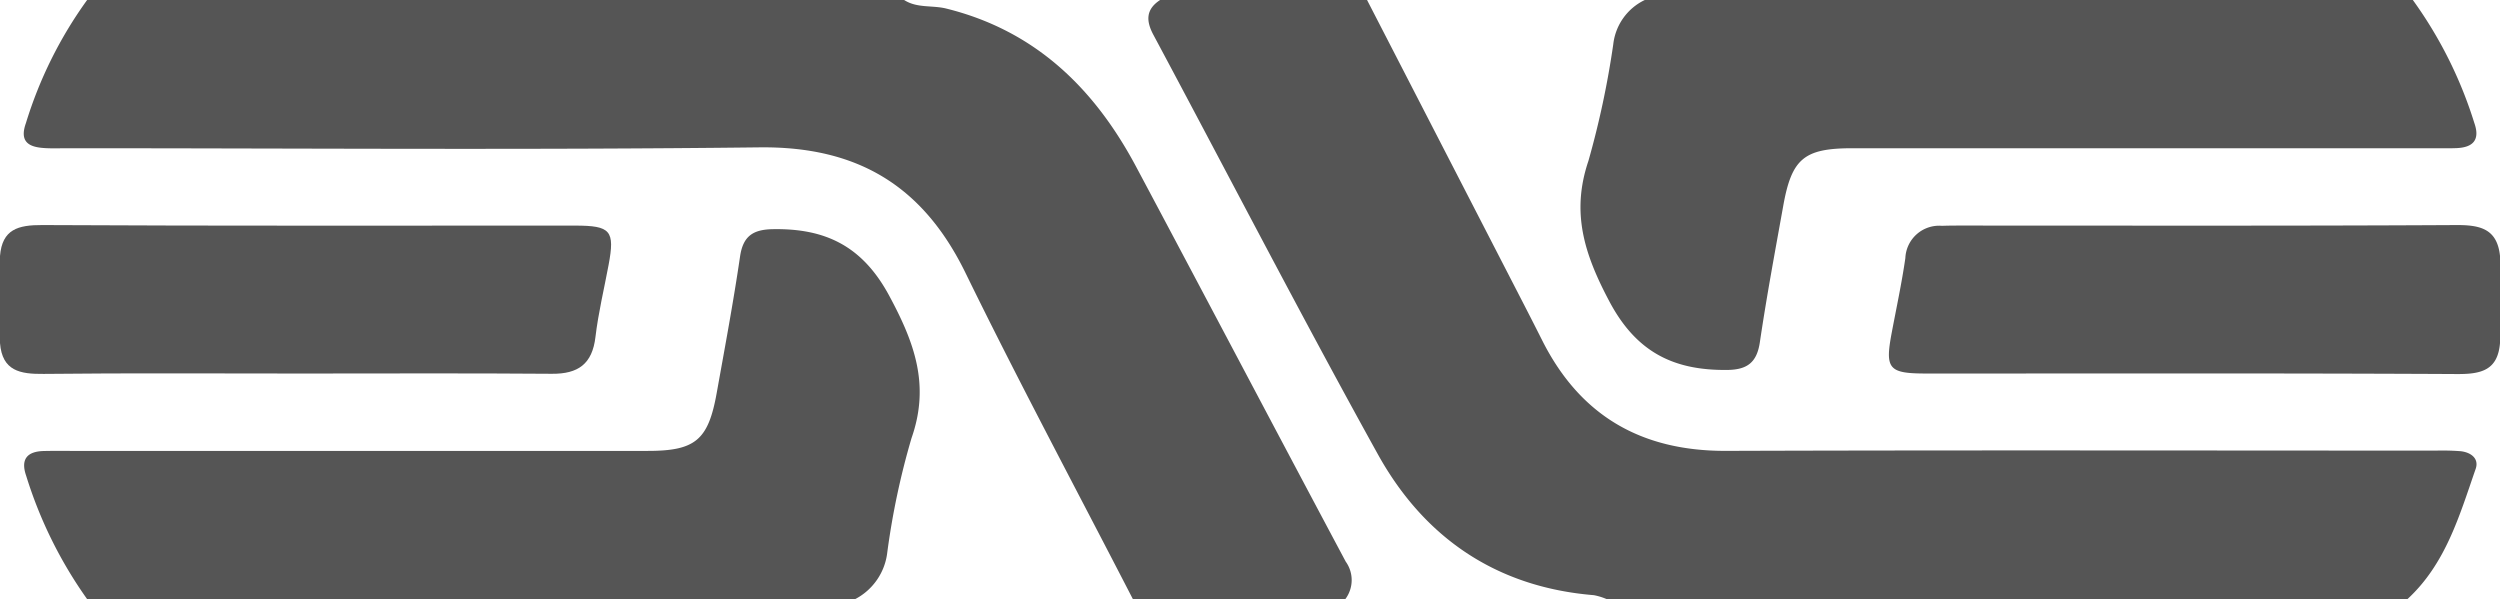
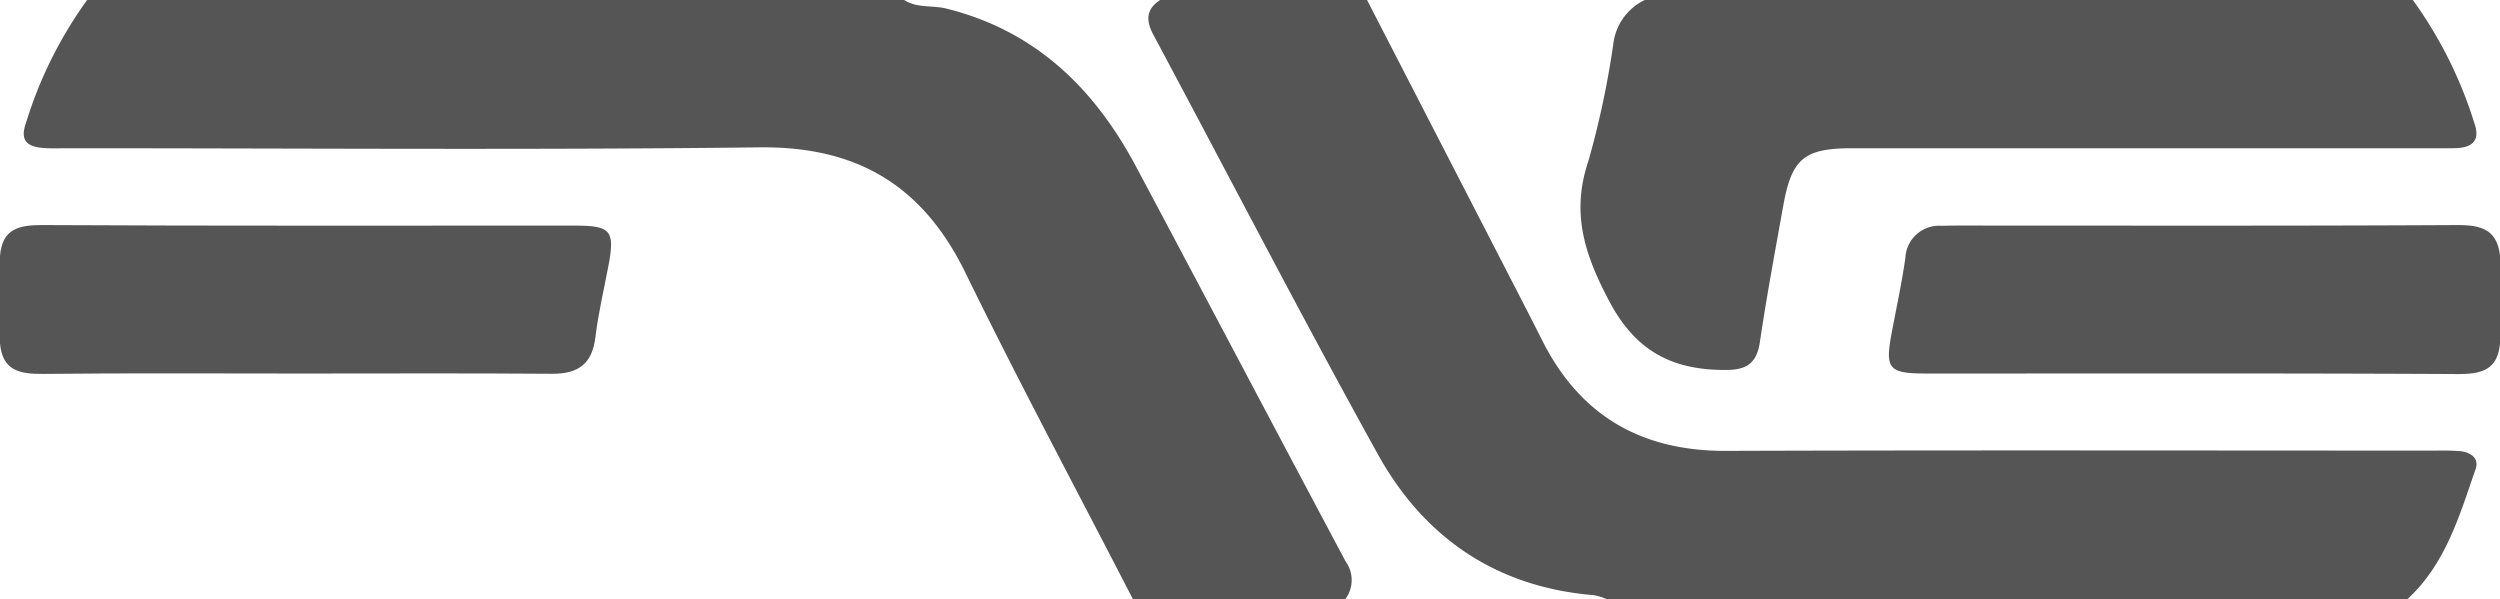
<svg xmlns="http://www.w3.org/2000/svg" width="217.465" height="52.116" viewBox="0 0 217.465 52.116">
  <defs>
    <style>.a{fill:#555;}</style>
  </defs>
  <g transform="translate(-537.918 169.441)">
    <g transform="translate(537.918 -169.441)">
      <path class="a" d="M654.312-117.325H635.835c-4.873-9.456-9.9-18.837-14.568-28.391-3.712-7.593-9.423-11.006-17.919-10.907-20.052.237-40.109.076-60.164.076-.71,0-1.425.033-2.131-.022-1.334-.1-2.059-.6-1.515-2.147a36.51,36.51,0,0,1,5.331-10.726h71.067c1.116.726,2.44.443,3.655.743,7.748,1.917,12.887,6.935,16.516,13.745,6.1,11.445,12.137,22.922,18.24,34.364A2.753,2.753,0,0,1,654.312-117.325Z" transform="translate(-537.289 169.441)" />
      <path class="a" d="M716.911-117.325H647.264a5.414,5.414,0,0,0-1.119-.344c-8.483-.692-14.766-5-18.792-12.26-6.681-12.06-13.015-24.315-19.52-36.474-.66-1.232-.661-2.226.581-3.038h18q6.865,13.324,13.728,26.647.757,1.471,1.5,2.948c3.306,6.585,8.644,9.649,16,9.625,20.585-.07,41.169-.024,61.754-.023a20.961,20.961,0,0,1,2.127.05c.9.091,1.643.631,1.324,1.543C721.437-124.593,720.241-120.391,716.911-117.325Z" transform="translate(-507.5 169.441)" />
      <path class="a" d="M705.937-169.441a37.032,37.032,0,0,1,5.354,10.715c.5,1.433-.095,2.1-1.521,2.168-.631.029-1.262.012-1.9.012q-25.337,0-50.677,0c-4.2,0-5.281.886-6.019,4.995-.71,3.955-1.449,7.908-2.037,11.882-.262,1.77-1.109,2.388-2.827,2.408-4.638.053-7.906-1.515-10.263-5.961-2.15-4.053-3.353-7.684-1.826-12.21a77.554,77.554,0,0,0,2.165-10.161,4.87,4.87,0,0,1,2.743-3.849Z" transform="translate(-496.054 169.441)" />
-       <path class="a" d="M544.858-123.394a37.749,37.749,0,0,1-5.306-10.739c-.493-1.425.081-2.108,1.528-2.145.789-.02,1.579-.01,2.367-.01q25.087,0,50.174,0c4.141,0,5.267-.935,6-5.037.71-3.954,1.449-7.9,2.032-11.876.263-1.792,1.149-2.344,2.847-2.374,4.552-.081,7.784,1.445,10.121,5.777,2.2,4.083,3.572,7.769,1.944,12.407a66.025,66.025,0,0,0-2.105,9.924,5.261,5.261,0,0,1-2.8,4.075Z" transform="translate(-537.278 175.51)" />
      <path class="a" d="M537.918-153.135c.19-2.321,1.569-2.7,3.678-2.69,15.446.083,30.894.043,46.342.047,3.113,0,3.477.436,2.919,3.421-.39,2.088-.894,4.164-1.143,6.269-.277,2.352-1.507,3.218-3.79,3.2-7.251-.058-14.5-.022-21.753-.022-7.487,0-14.975-.049-22.46.033-2.045.022-3.6-.255-3.793-2.679Z" transform="translate(-537.918 175.402)" />
      <path class="a" d="M705.351-145.556c-.2,2.339-1.6,2.7-3.707,2.69-15.392-.082-30.785-.042-46.177-.046-3.3,0-3.623-.385-3.032-3.526.408-2.17.876-4.331,1.19-6.515a2.944,2.944,0,0,1,3.182-2.807c.552-.019,1.106-.022,1.658-.022,14.367,0,28.733.037,43.1-.043,2.1-.012,3.541.351,3.787,2.687Z" transform="translate(-487.886 175.403)" />
    </g>
  </g>
</svg>